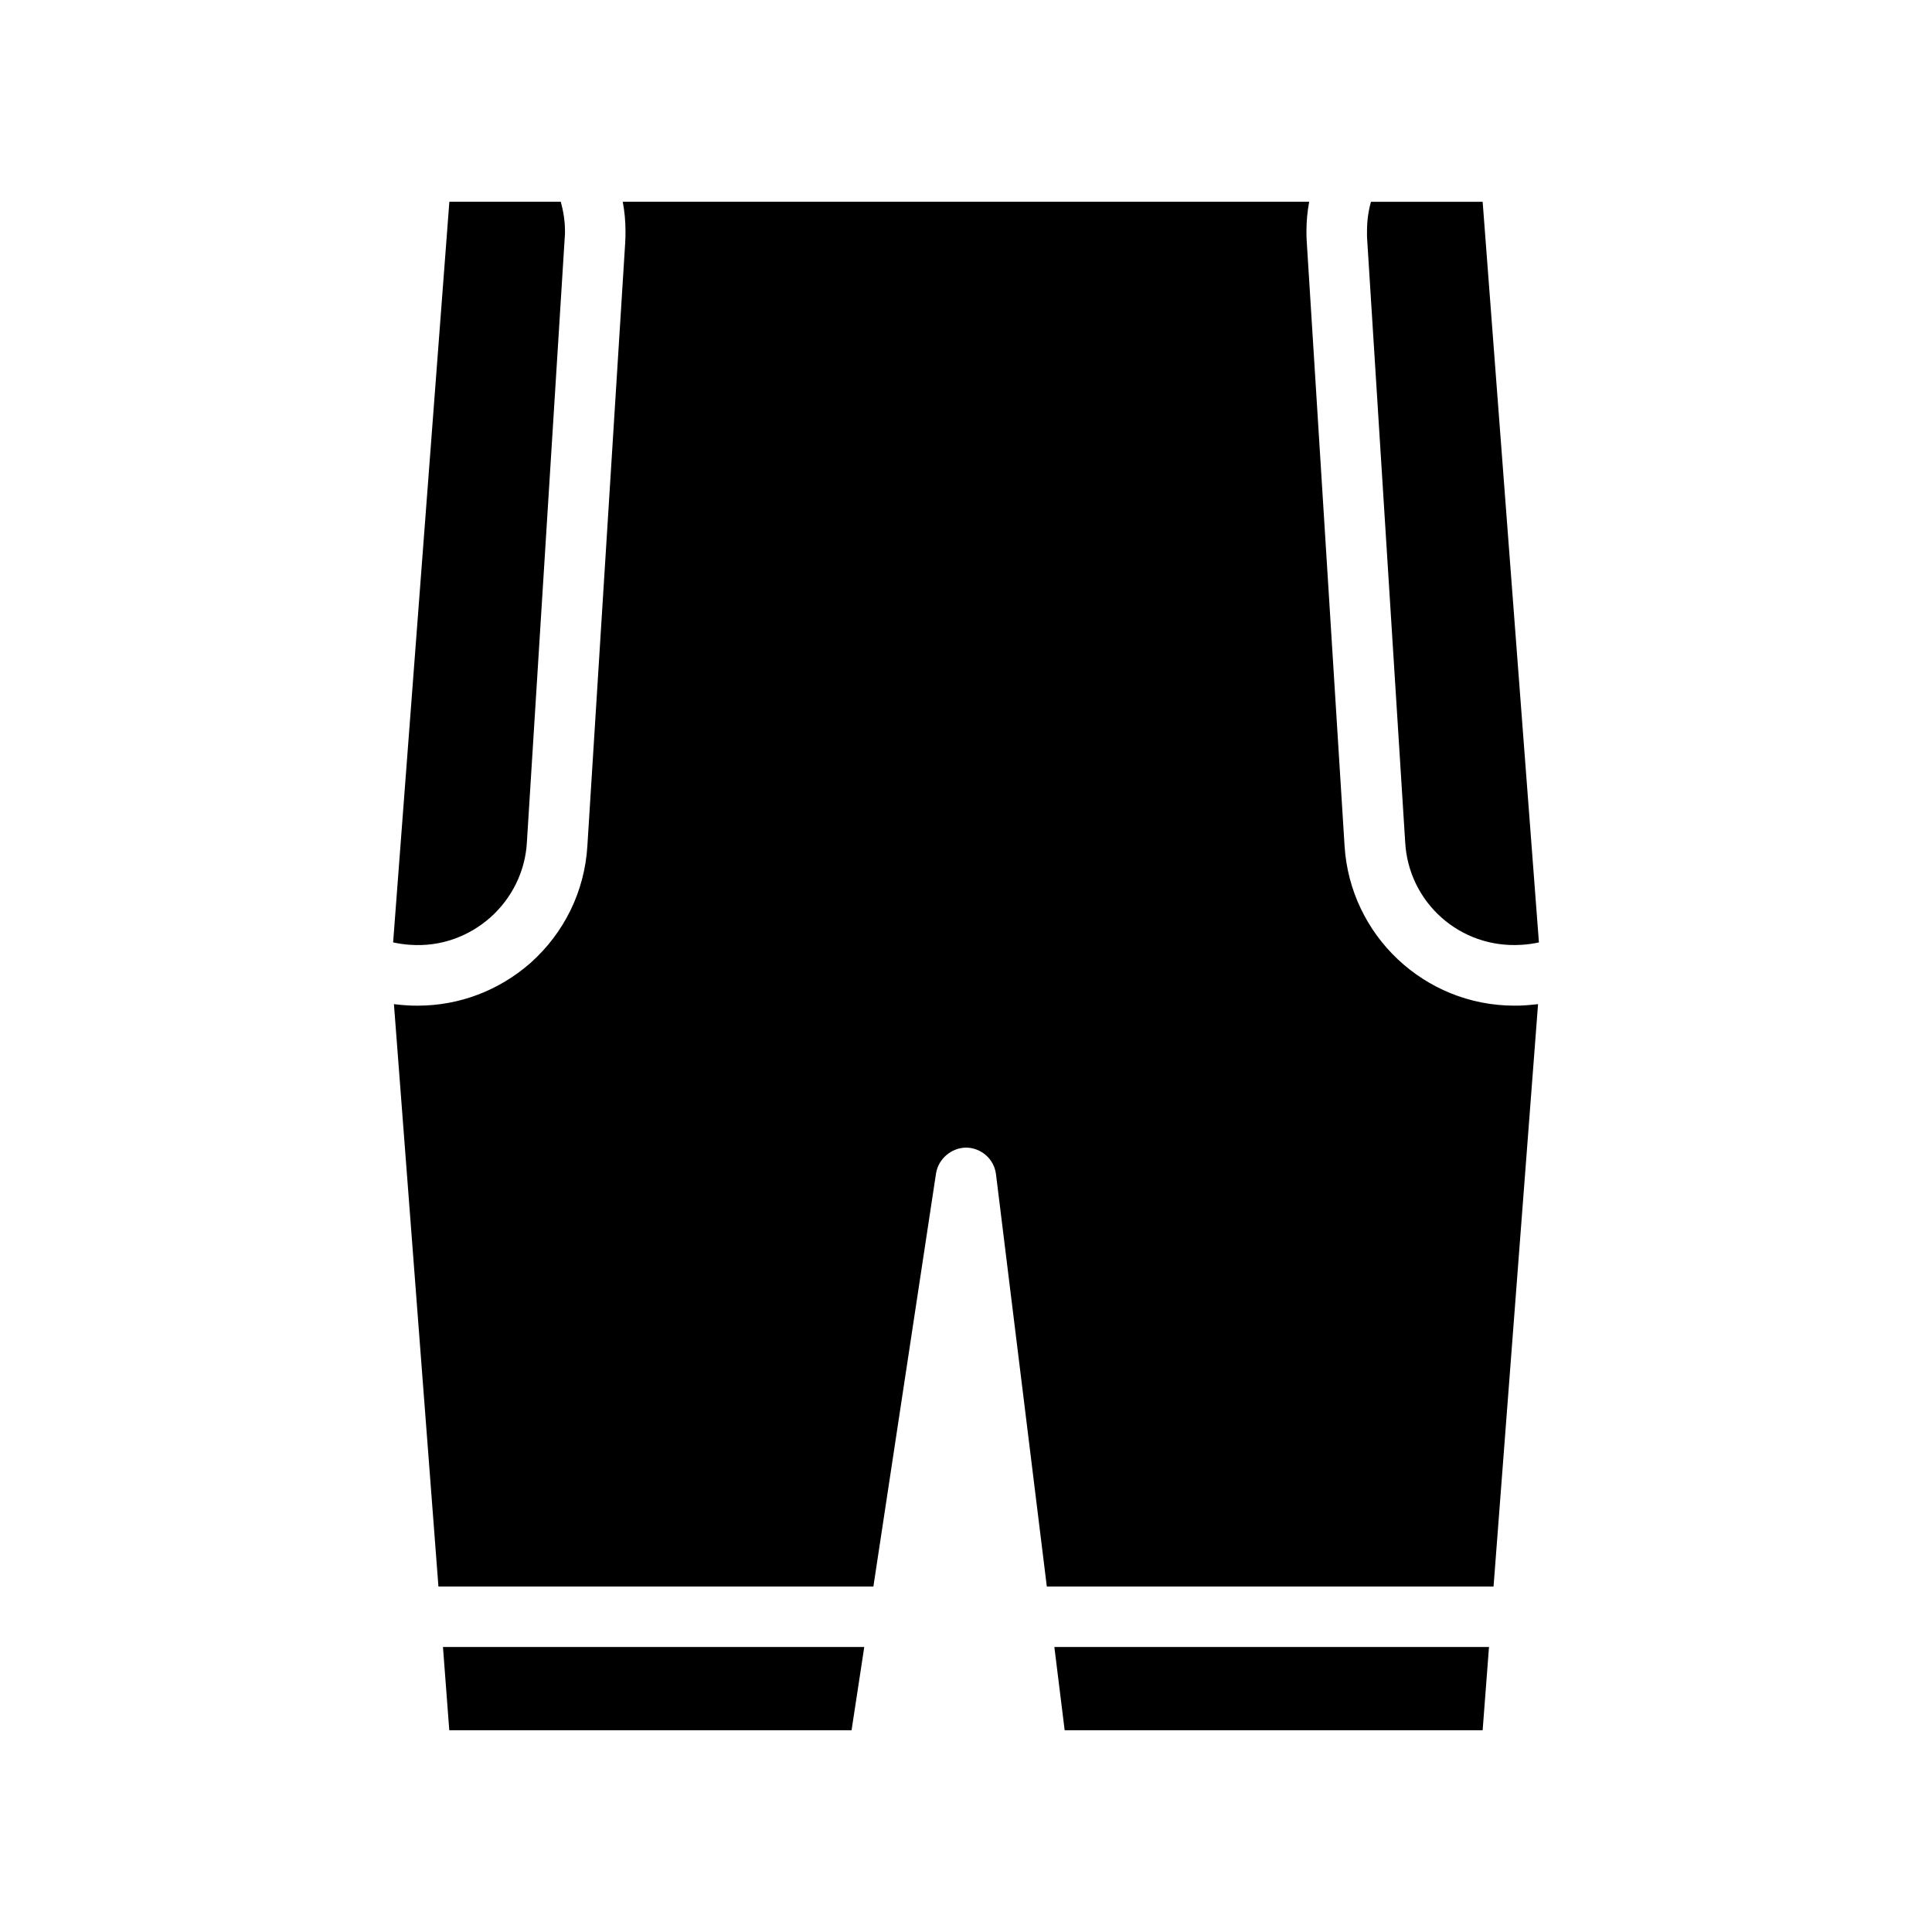
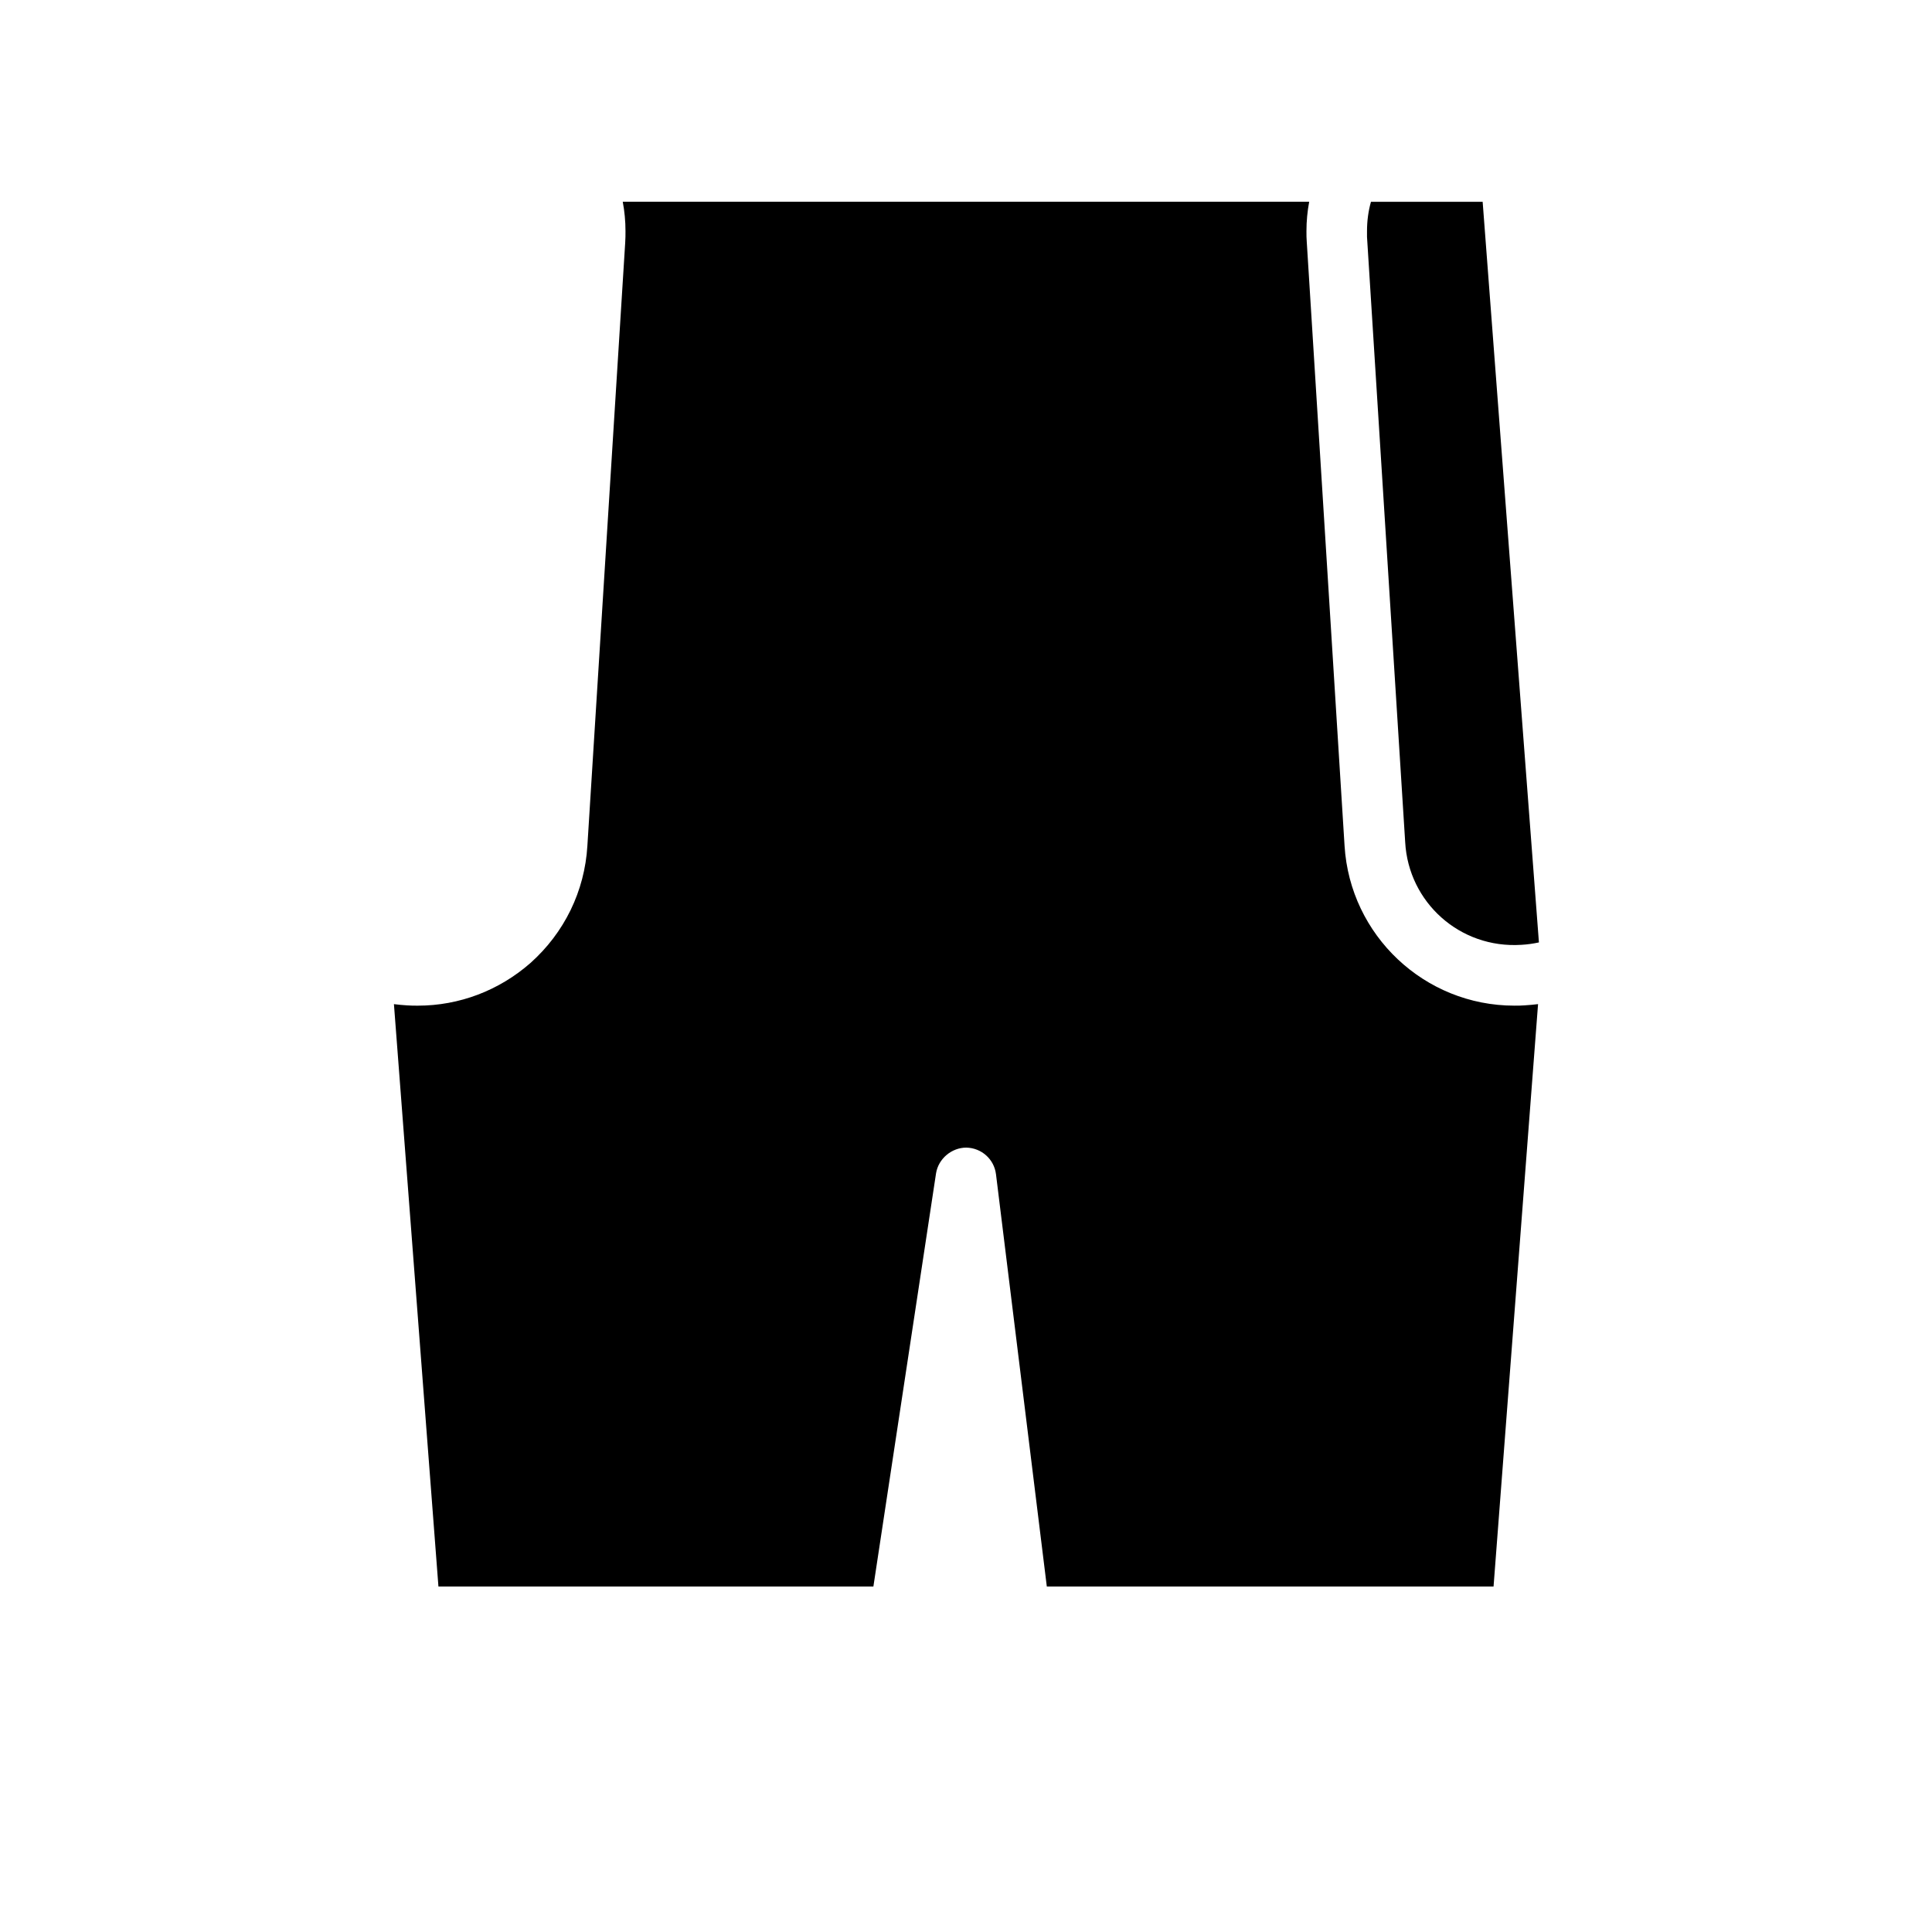
<svg xmlns="http://www.w3.org/2000/svg" fill="#000000" width="800px" height="800px" version="1.1" viewBox="144 144 512 512">
  <g>
-     <path d="m373.04 580.47-3.367 22.059h-106.61l-1.672-22.059z" />
-     <path d="m538.6 580.47-1.684 22.059h-110.77l-2.731-22.059z" />
-     <path d="m293.73 205.25c0 0.48 0 1.039-0.078 1.844l-10.02 160.1c-0.418 7.699-3.953 14.84-9.715 19.973-5.856 5.133-13.312 7.777-21.184 7.219-1.504-0.078-3.031-0.324-4.551-0.637l14.902-196.28h29.535c0.691 2.562 1.109 5.129 1.109 7.781z" />
    <path d="m551.6 410.11-11.793 154.33h-118.39l-13.469-109.25c-0.496-4.016-3.856-6.984-7.871-7.062-3.84 0-7.383 2.891-8.016 6.816l-16.602 109.49-115.27 0.004-11.793-154.33c1.195 0.164 2.32 0.242 3.449 0.324 0.969 0.078 1.922 0.078 2.891 0.078 10.988 0 21.508-4.008 29.844-11.312 8.98-8.023 14.359-19.012 15.082-31.039l10.02-159.78c0.078-1.117 0.078-2.164 0.078-3.125 0-2.644-0.242-5.219-0.723-7.785h181.91c-0.48 2.566-0.723 5.133-0.723 7.785 0 0.961 0 2.008 0.078 2.801l10.02 160.1c1.465 23.742 21.184 42.352 45.004 42.352 0.891 0 1.844 0 2.723-0.078 1.223-0.086 2.34-0.168 3.543-0.324z" />
    <path d="m551.83 393.75c-1.504 0.324-3.117 0.559-4.644 0.637-16.359 1.047-29.922-11.312-30.797-27.191l-10.117-160.41v-1.527c0-2.644 0.324-5.219 1.047-7.785h29.598z" />
  </g>
</svg>